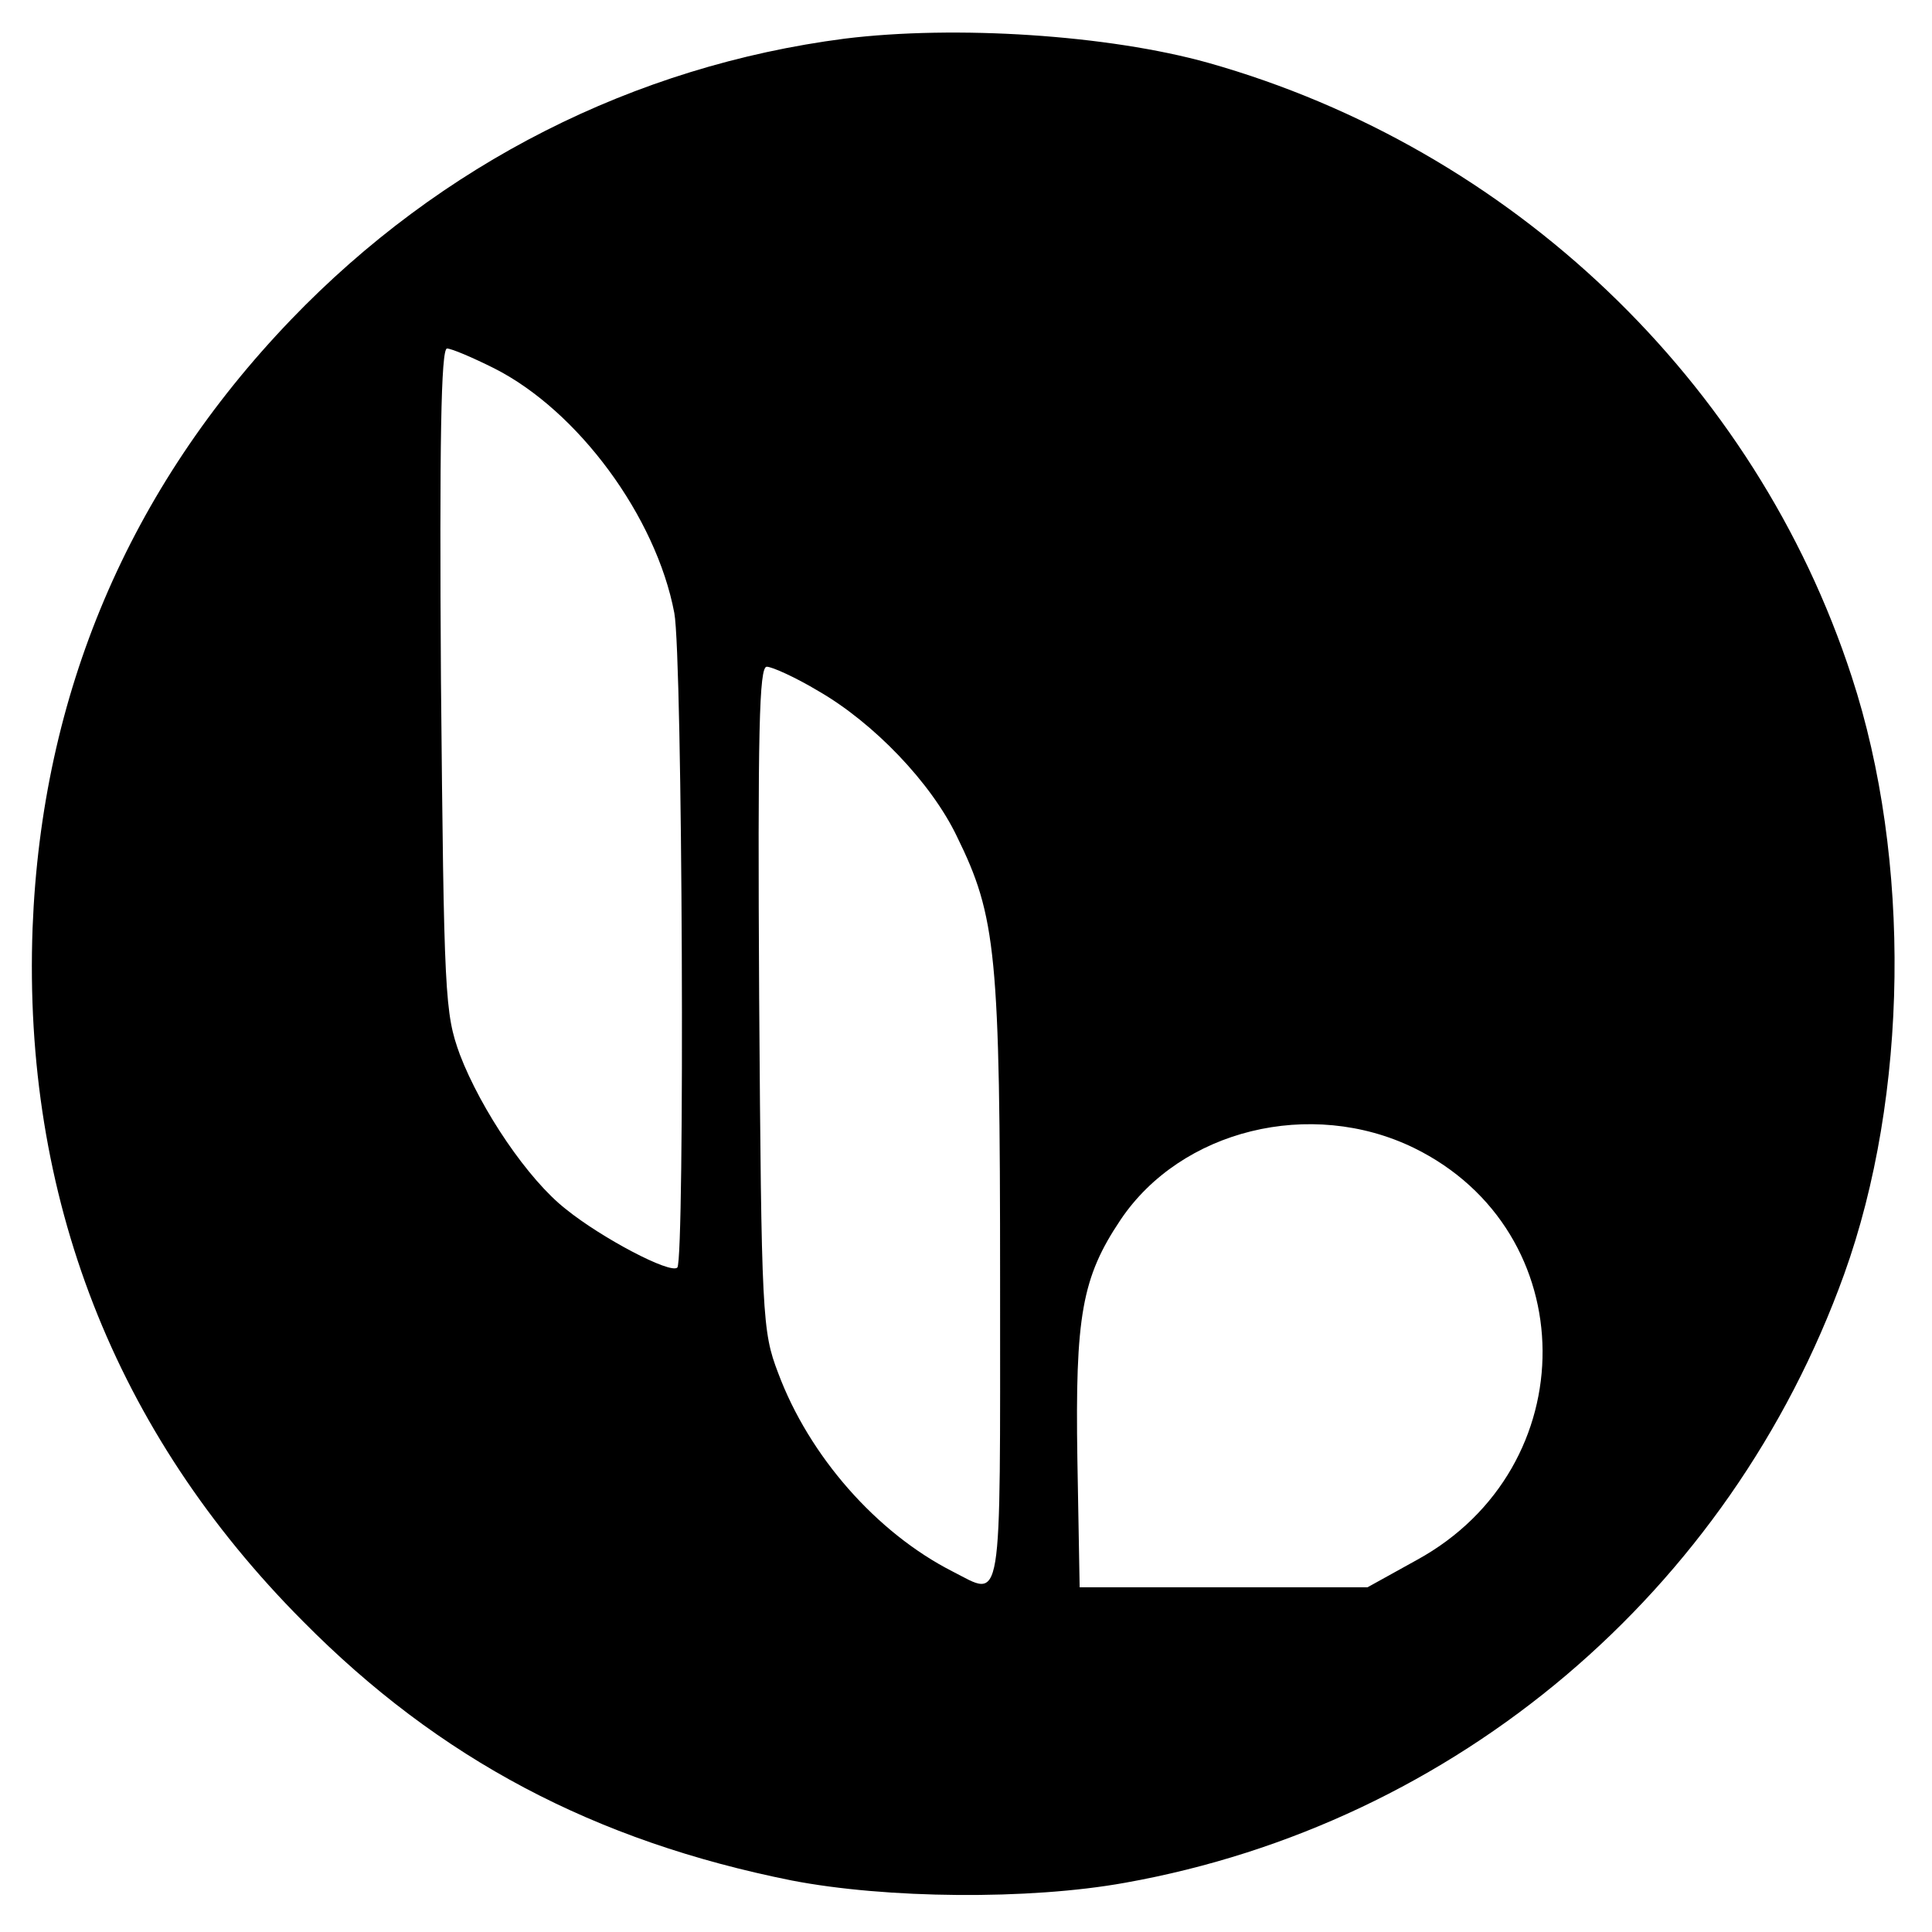
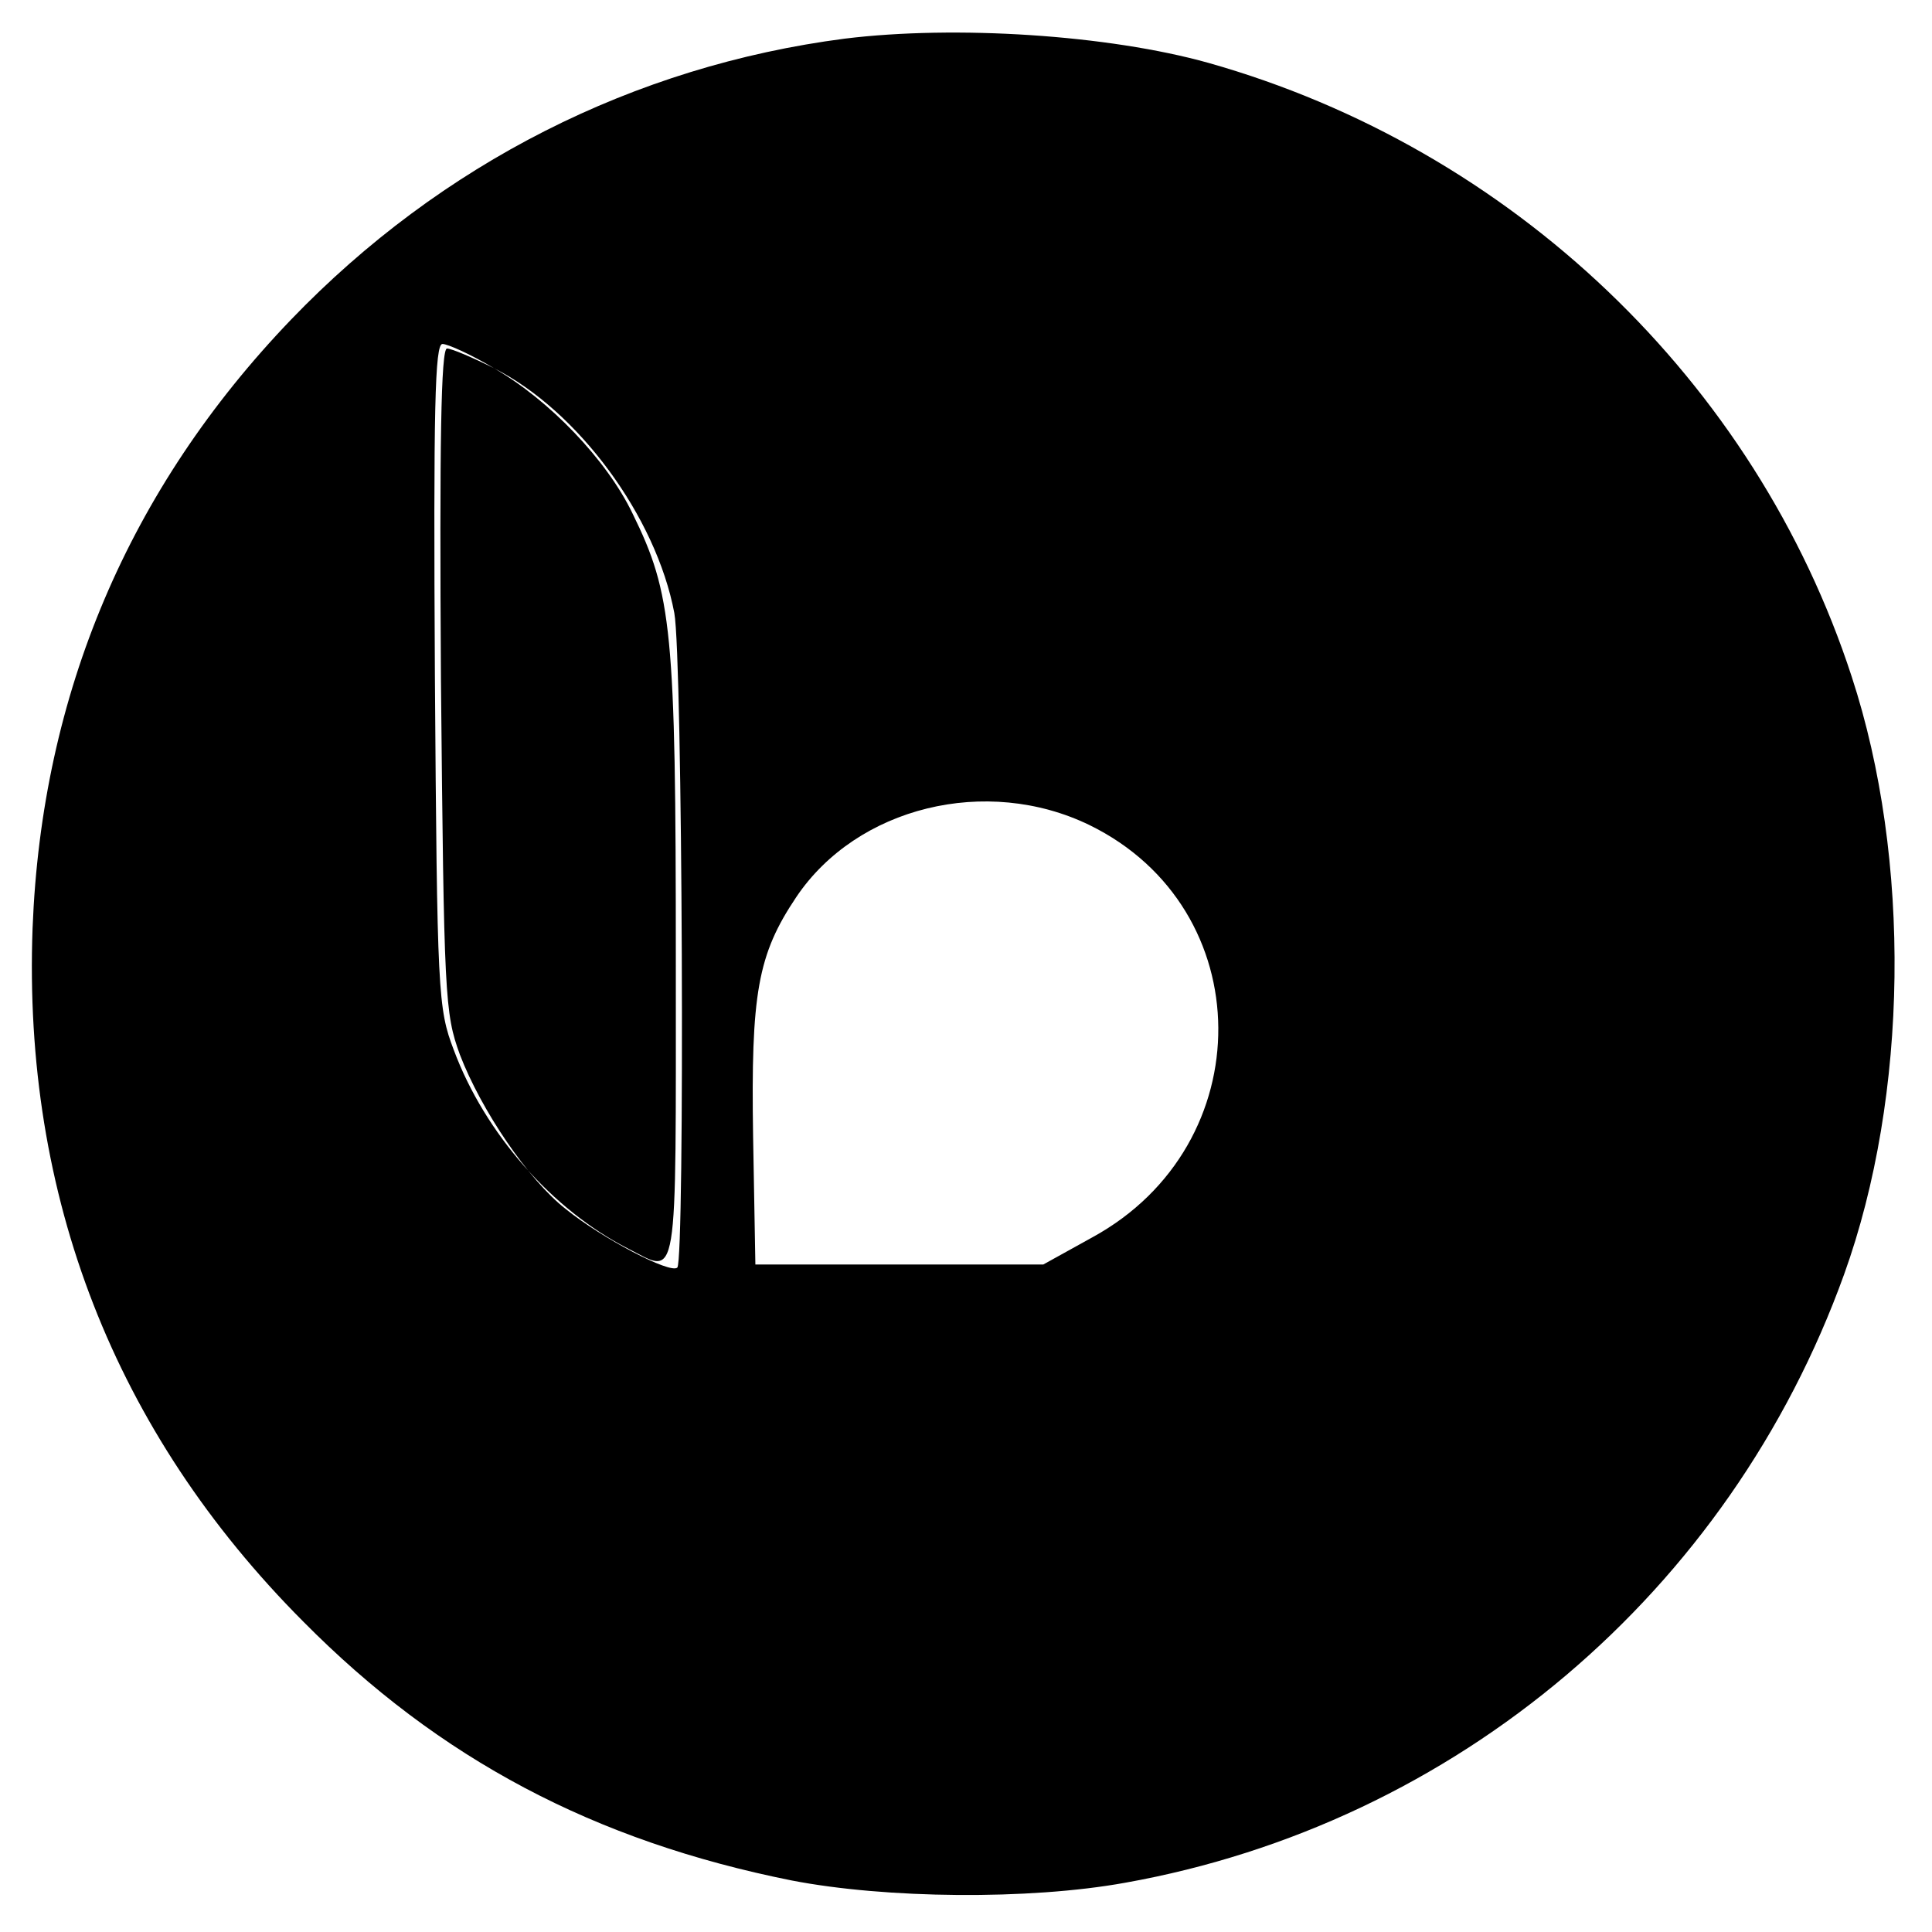
<svg xmlns="http://www.w3.org/2000/svg" version="1.0" width="255pt" height="255pt" viewBox="0 0 255 255" preserveAspectRatio="xMidYMid meet">
  <g transform="translate(0,255) scale(0.1,-0.1)" fill="#000000" stroke="none">
-     <path d="M1115 2499 c-278 -36 -533 -165 -731 -371 -214 -223 -329 -494 -341 -803 -13 -354 108 -665 357 -915 180 -182 385 -290 645 -342 124 -24 313 -26 440 -3 437 78 798 384 949 803 85 236 89 548 10 789 -127 390 -449 697 -849 810 -132 37 -334 50 -480 32z m-463 -435 c111 -56 214 -196 238 -323 11 -58 14 -853 4 -864 -9 -9 -100 39 -147 77 -50 39 -112 131 -140 204 -20 55 -21 76 -25 495 -2 311 0 437 8 437 6 0 34 -12 62 -26z m428 -426 c73 -42 149 -121 183 -192 52 -106 57 -154 57 -588 0 -440 4 -416 -63 -382 -100 51 -189 152 -230 262 -21 55 -22 74 -25 495 -2 353 0 437 10 437 7 0 38 -14 68 -32z m786 -603 c225 -110 227 -422 4 -544 l-65 -36 -190 0 -190 0 -3 169 c-3 189 6 240 57 316 80 119 251 161 387 95z" />
+     <path d="M1115 2499 c-278 -36 -533 -165 -731 -371 -214 -223 -329 -494 -341 -803 -13 -354 108 -665 357 -915 180 -182 385 -290 645 -342 124 -24 313 -26 440 -3 437 78 798 384 949 803 85 236 89 548 10 789 -127 390 -449 697 -849 810 -132 37 -334 50 -480 32z m-463 -435 c111 -56 214 -196 238 -323 11 -58 14 -853 4 -864 -9 -9 -100 39 -147 77 -50 39 -112 131 -140 204 -20 55 -21 76 -25 495 -2 311 0 437 8 437 6 0 34 -12 62 -26z c73 -42 149 -121 183 -192 52 -106 57 -154 57 -588 0 -440 4 -416 -63 -382 -100 51 -189 152 -230 262 -21 55 -22 74 -25 495 -2 353 0 437 10 437 7 0 38 -14 68 -32z m786 -603 c225 -110 227 -422 4 -544 l-65 -36 -190 0 -190 0 -3 169 c-3 189 6 240 57 316 80 119 251 161 387 95z" />
  </g>
</svg>